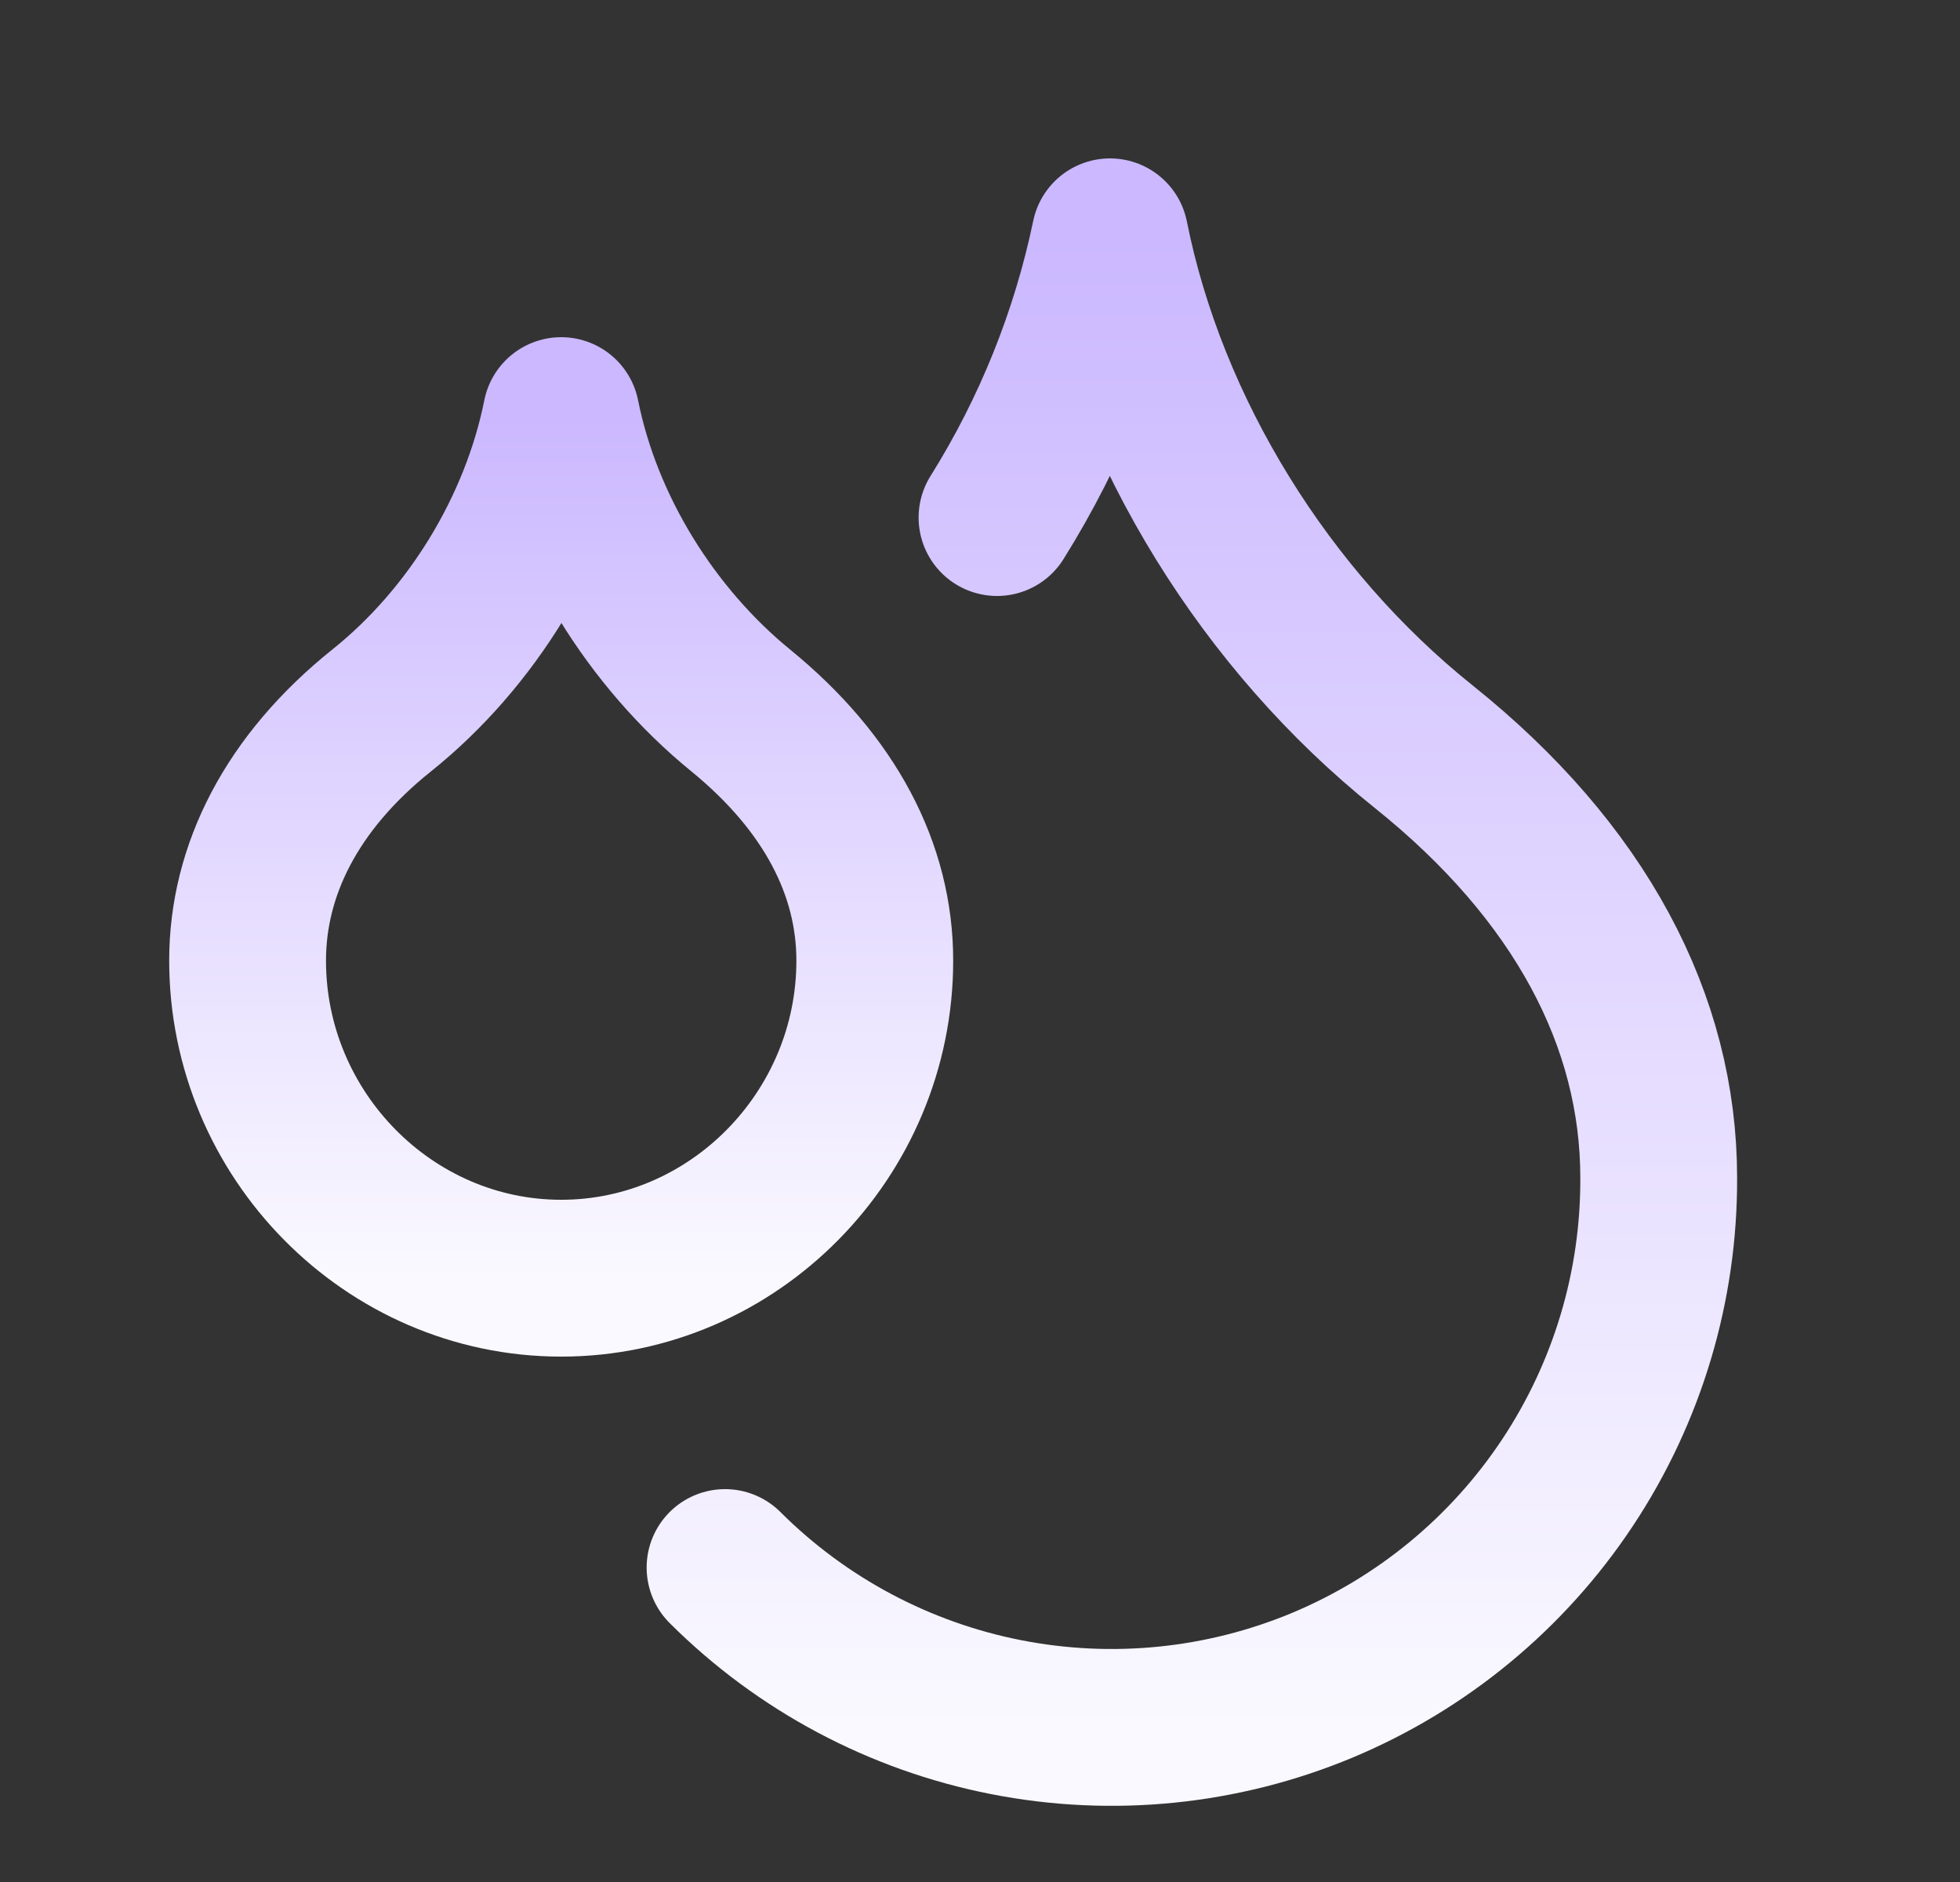
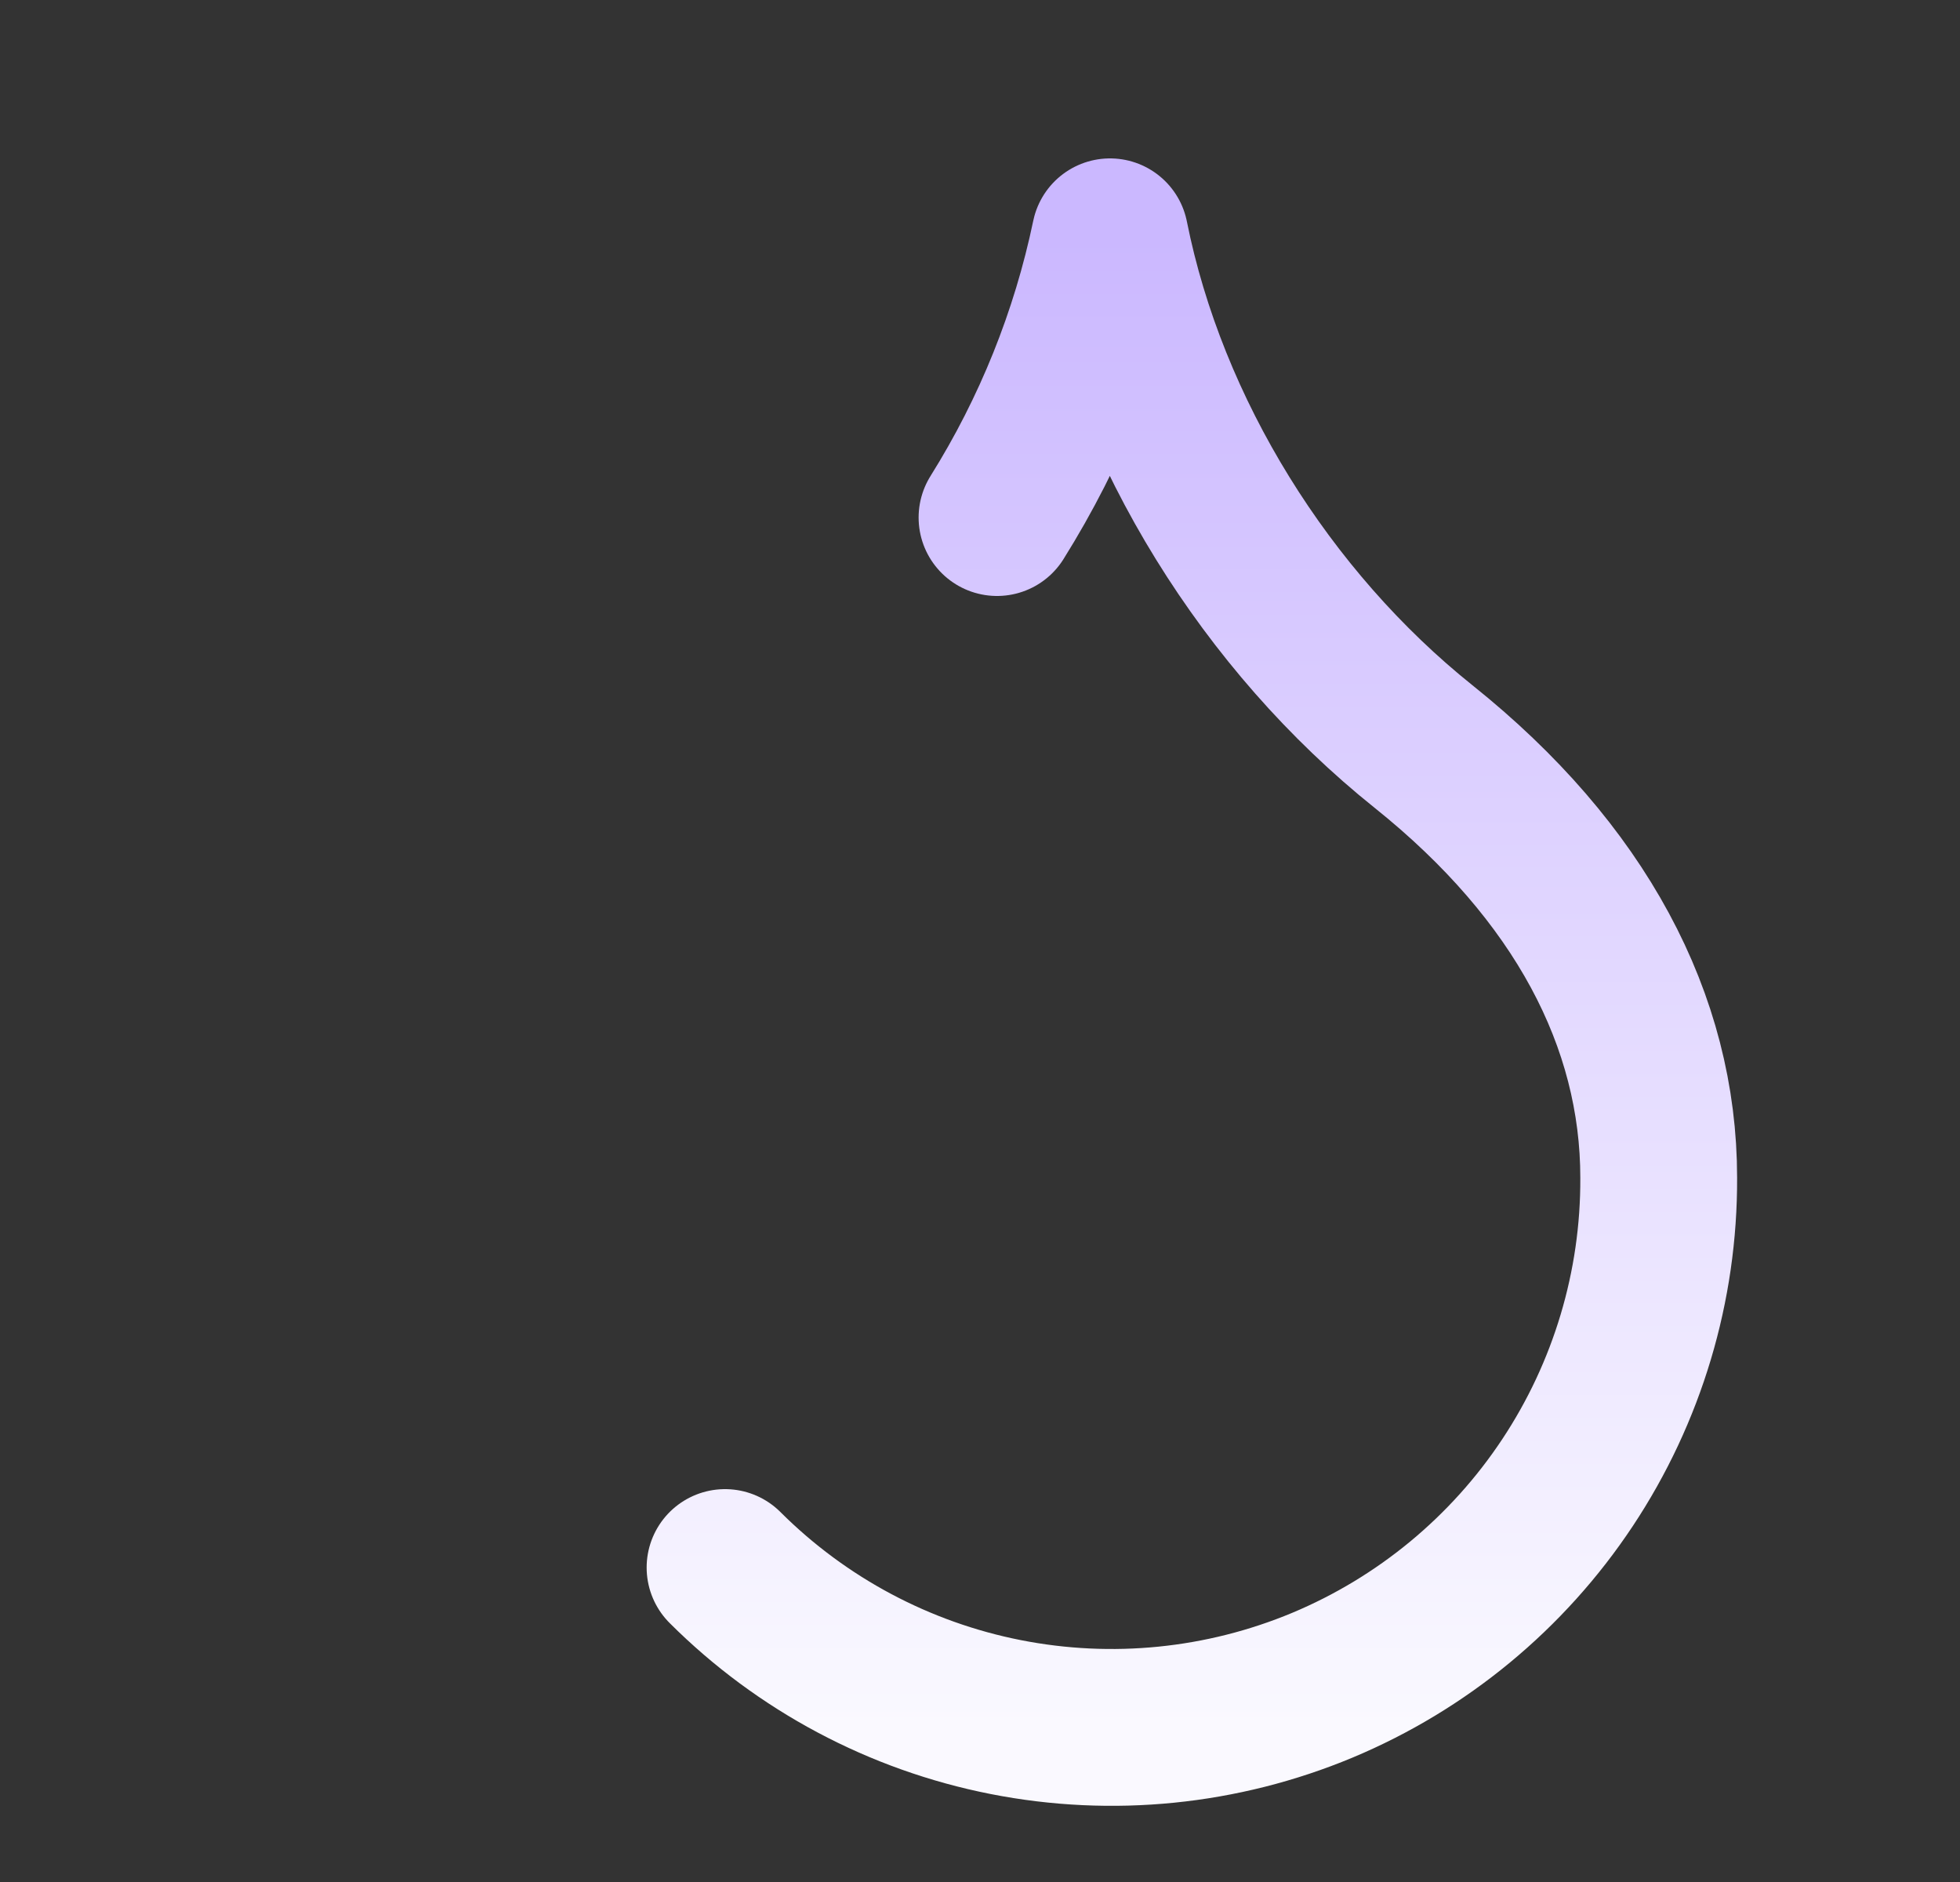
<svg xmlns="http://www.w3.org/2000/svg" width="25" height="24" viewBox="0 0 25 24" fill="none">
  <rect x="0" y="0" width="25" height="24" fill="#333333" stroke="none" />
-   <path d="M7.158 16.3C9.358 16.3 11.158 14.47 11.158 12.25C11.158 11.09 10.588 9.99 9.448 9.06C8.308 8.13 7.448 6.75 7.158 5.3C6.868 6.75 6.018 8.14 4.868 9.06C3.718 9.98 3.158 11.1 3.158 12.25C3.158 14.47 4.958 16.3 7.158 16.3Z" stroke="url(#paint0_linear_143_542)" stroke-width="2" stroke-linecap="round" stroke-linejoin="round" />
  <path d="M12.717 6.6C13.405 5.501 13.893 4.289 14.158 3.02C14.658 5.52 16.157 7.92 18.157 9.52C20.157 11.12 21.157 13.02 21.157 15.02C21.163 16.402 20.758 17.755 19.994 18.907C19.23 20.059 18.141 20.958 16.866 21.491C15.59 22.023 14.185 22.164 12.829 21.897C11.473 21.63 10.226 20.966 9.248 19.99" stroke="url(#paint1_linear_143_542)" stroke-width="2" stroke-linecap="round" stroke-linejoin="round" />
  <defs>
    <linearGradient id="paint0_linear_143_542" x1="7.158" y1="5.3" x2="7.158" y2="16.3" gradientUnits="userSpaceOnUse">
      <stop stop-color="#CBB8FF" />
      <stop offset="1" stop-color="#FAF9FF" />
    </linearGradient>
    <linearGradient id="paint1_linear_143_542" x1="15.203" y1="3.02" x2="15.203" y2="22.029" gradientUnits="userSpaceOnUse">
      <stop stop-color="#CBB8FF" />
      <stop offset="1" stop-color="#FAF9FF" />
    </linearGradient>
  </defs>
</svg>